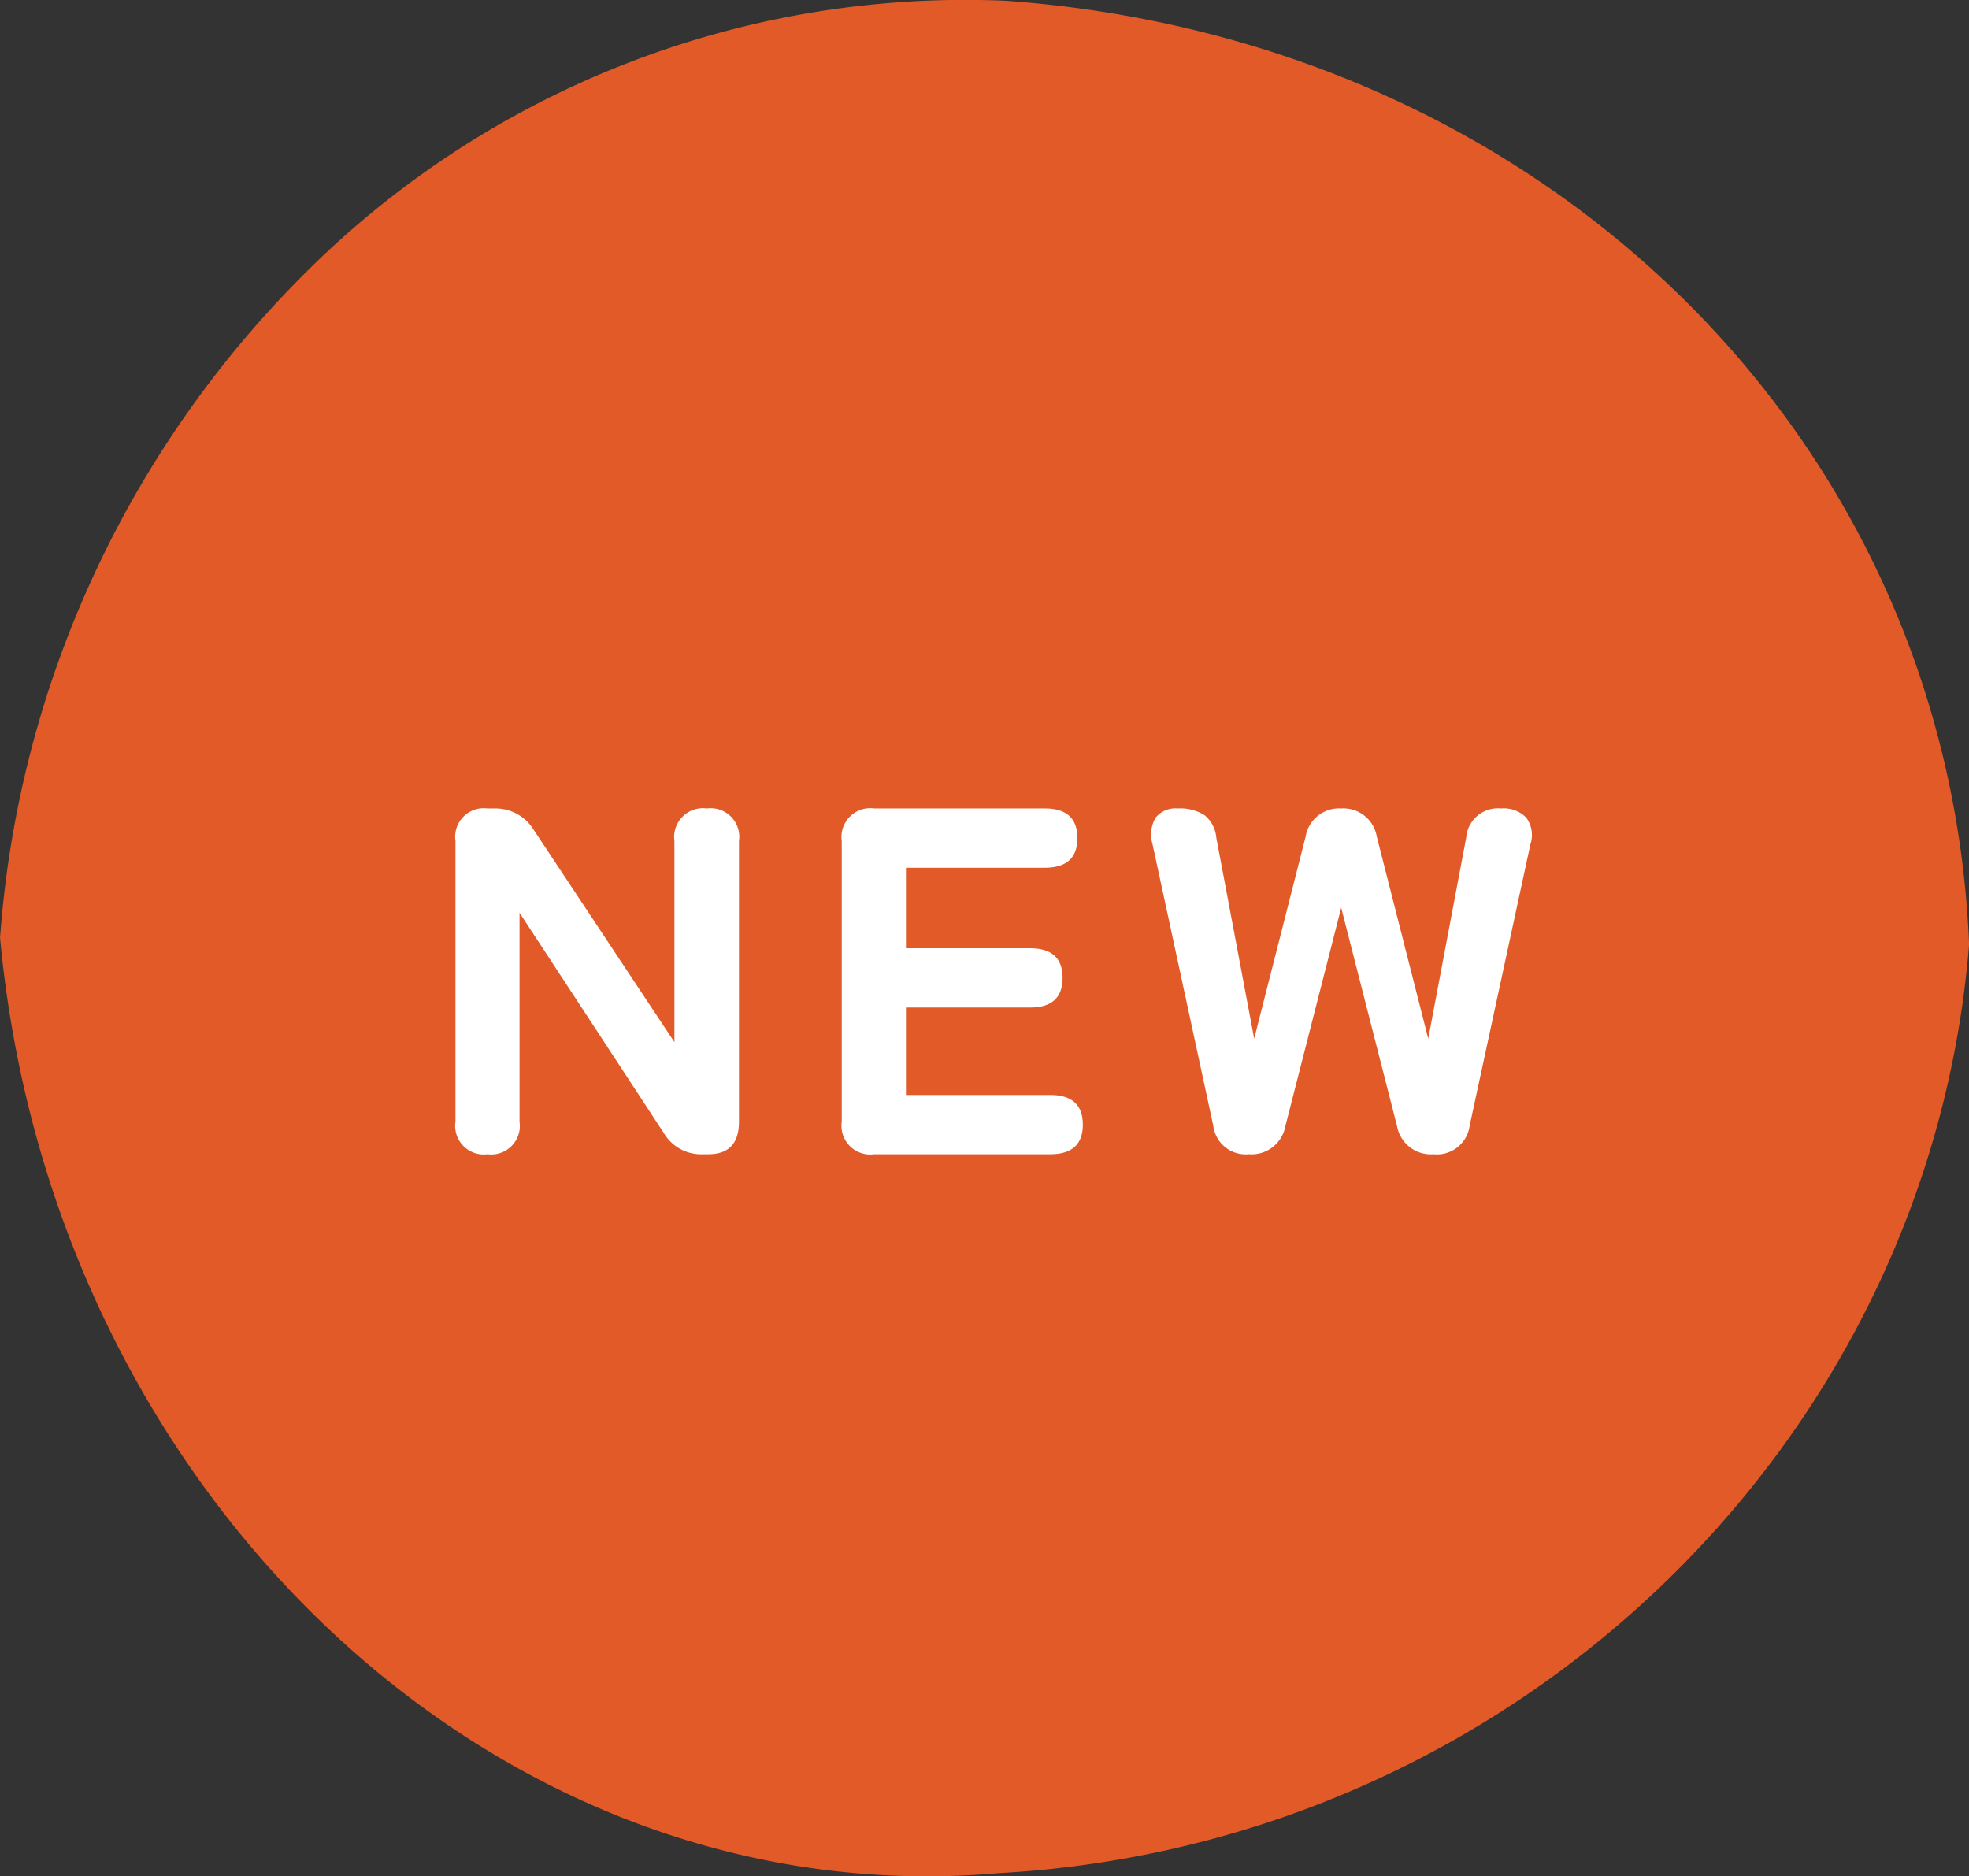
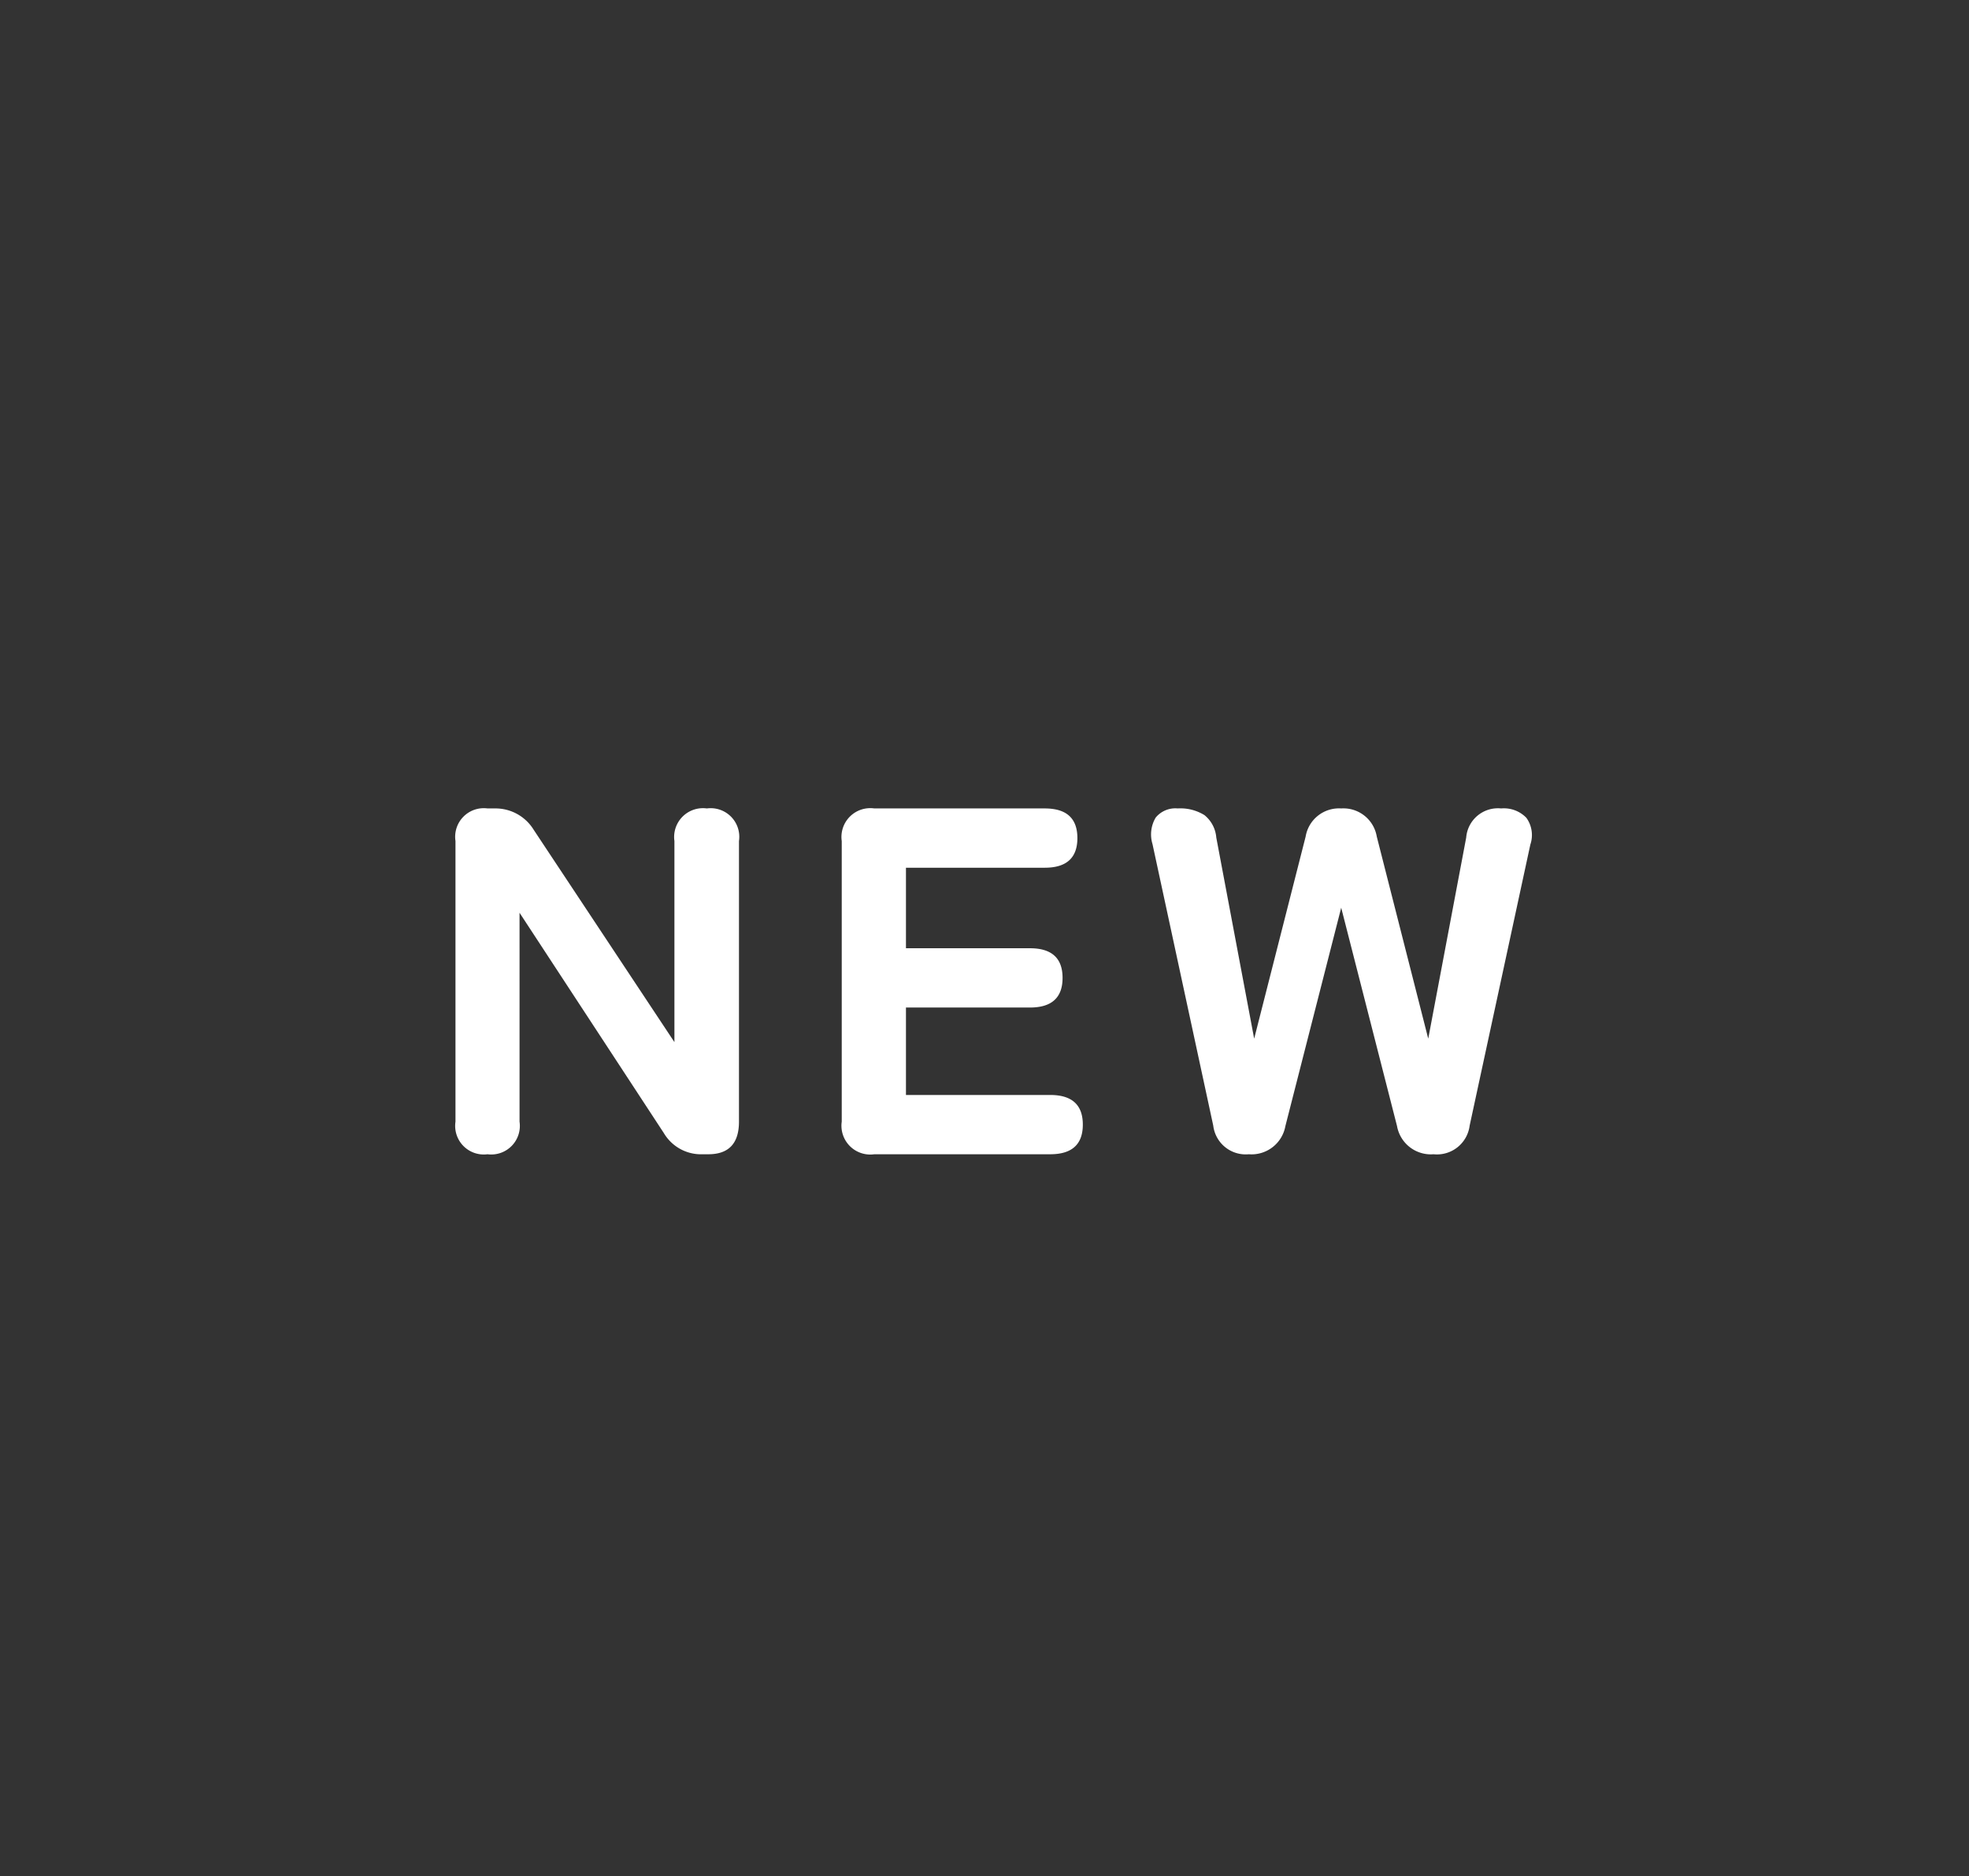
<svg xmlns="http://www.w3.org/2000/svg" width="95.653" height="91.152" viewBox="0 0 95.653 91.152">
  <rect x="0" y="0" width="95.653" height="91.152" fill="#333333" stroke="none" />
  <g id="ico_new" transform="translate(-40.074 -753.925)">
-     <path id="パス_2150" data-name="パス 2150" d="M227.557,244.856a50.739,50.739,0,0,1-31.974-14.487,45.375,45.375,0,0,1-13.565-34.4c1.89-26.077,21.165-45.749,45.839-46.77,24.357,1.971,43.751,22.23,45.121,47.137,2.142,24.231-18.231,45.982-45.42,48.516" transform="translate(284.931 571.946) rotate(90)" fill="#e15a28" />
    <path id="パス_2151" data-name="パス 2151" d="M-24.144,0A1.39,1.39,0,0,1-25.7-1.584V-15.216a1.39,1.39,0,0,1,1.56-1.584h.336a2.174,2.174,0,0,1,1.9,1.032l6.84,10.32v-9.768A1.4,1.4,0,0,1-13.488-16.8a1.39,1.39,0,0,1,1.56,1.584V-1.584Q-11.928,0-13.416,0h-.264a2.1,2.1,0,0,1-1.9-1.032l-7.008-10.7V-1.584A1.39,1.39,0,0,1-24.144,0ZM-5.352,0A1.4,1.4,0,0,1-6.936-1.584V-15.216A1.4,1.4,0,0,1-5.352-16.8h8.28q1.584,0,1.584,1.44T2.928-13.92H-3.816v3.912H2.208q1.584,0,1.584,1.44T2.208-7.128H-3.816V-2.88H3.192q1.584,0,1.584,1.44T3.192,0ZM12.84,0a1.588,1.588,0,0,1-1.728-1.392L8.16-15.072a1.6,1.6,0,0,1,.156-1.284A1.233,1.233,0,0,1,9.384-16.8a2.216,2.216,0,0,1,1.3.324,1.561,1.561,0,0,1,.576,1.092L13.1-5.616l2.5-9.816A1.642,1.642,0,0,1,17.328-16.8a1.642,1.642,0,0,1,1.728,1.368l2.5,9.816L23.4-15.384A1.545,1.545,0,0,1,25.1-16.8a1.514,1.514,0,0,1,1.224.456,1.434,1.434,0,0,1,.192,1.3L23.568-1.392A1.6,1.6,0,0,1,21.816,0,1.67,1.67,0,0,1,20.04-1.368L17.328-11.976,14.616-1.368A1.67,1.67,0,0,1,12.84,0Z" transform="translate(87.901 810)" fill="#fff" />
  </g>
</svg>